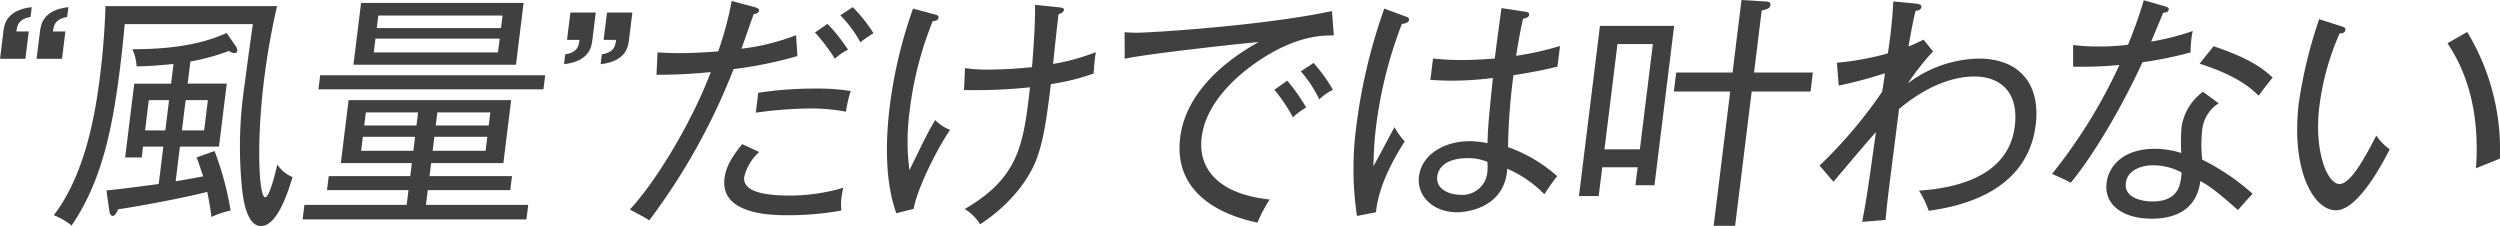
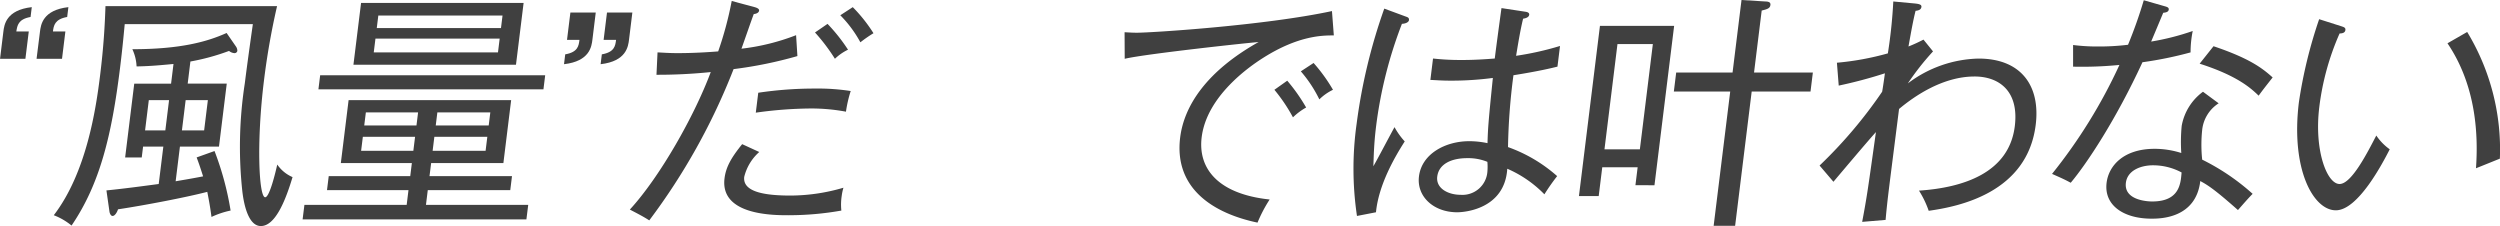
<svg xmlns="http://www.w3.org/2000/svg" width="414.046" height="37.437" viewBox="0 0 414.046 37.437">
  <g id="ttl_kanawanai_mb" transform="translate(-6220.843 -1787.224)">
    <g id="グループ_1886" data-name="グループ 1886">
      <path id="パス_4222" data-name="パス 4222" d="M6221.4,1792.479c.14-1.14.442-3.585,4.706-4.073l-.2,1.629c-2.066.367-2.2,1.426-2.359,2.4h2.062l-.558,4.522h-4.2Zm6.062,0c.141-1.14.443-3.585,4.707-4.073l-.2,1.629c-2.066.367-2.237,1.426-2.358,2.4h2.061l-.557,4.522H6226.9Z" fill="#404040" />
      <path id="パス_4223" data-name="パス 4223" d="M6266.729,1788.242a119.638,119.638,0,0,0-2.176,12.385c-1.252,10.143-.842,19.268.209,19.268.727,0,1.73-4.2,2-5.418a5.866,5.866,0,0,0,2.532,2.078c-1.028,3.422-2.738,8.106-5.244,8.106-1.981,0-2.791-3.258-3.081-5.825a68.834,68.834,0,0,1,.424-17.843c.276-2.24.709-5.418,1.328-9.777H6241.5c-.151,1.548-.342,3.748-.769,7.211-1.388,11.243-3.348,19.269-8.038,26.153a10.613,10.613,0,0,0-2.942-1.711c5.442-7.088,7-17.721,7.672-23.179.588-4.766.787-8.351.888-11.448Zm-14.8,12.833h6.468l-1.287,10.429h-6.468l-.709,5.743c.909-.163,2.228-.366,4.547-.814-.552-1.752-.795-2.4-1.069-3.137l2.961-1.059a49.275,49.275,0,0,1,2.663,9.858,14.177,14.177,0,0,0-3.162,1.059c-.111-.733-.2-1.629-.7-4.155-3.632.937-10.462,2.241-14.786,2.892-.137.449-.5,1.1-.9,1.1-.324,0-.5-.529-.517-.733l-.5-3.5c2.945-.286,6.481-.774,8.659-1.059l.765-6.192h-3.355l-.221,1.792h-2.749l1.508-12.221h6.1l.4-3.259c-2.945.285-4.209.366-6.114.407a7.485,7.485,0,0,0-.7-2.852c7.923,0,12.357-1.222,15.61-2.688l1.578,2.281a1.266,1.266,0,0,1,.2.692.474.474,0,0,1-.491.367,1.6,1.6,0,0,1-.884-.367,36.752,36.752,0,0,1-6.4,1.752Zm-3.085,2.729h-3.355l-.618,5.011h3.355Zm2.13,5.011h3.679l.618-5.011h-3.679Z" fill="#404040" />
      <path id="パス_4224" data-name="パス 4224" d="M6291.977,1816.392h13.662l-.287,2.322H6291.69l-.3,2.444h16.936l-.3,2.4h-37.066l.3-2.4h16.936l.3-2.444H6275l.287-2.322h13.5l.267-2.159h-11.763l1.287-10.429H6305.5l-1.287,10.429h-11.965Zm19.159-16.7-.287,2.322h-37.268l.287-2.322Zm-3.574-11.977-1.263,10.225h-26.92l1.263-10.225Zm-26.624,22.161-.287,2.322h8.65l.287-2.322Zm8.881-1.874.266-2.159h-8.65l-.267,2.159Zm-6.794-14.38-.282,2.281h20.575l.281-2.281Zm20.79-1.752.256-2.077H6283.5l-.257,2.077Zm-11.034,18.006-.287,2.322h8.772l.287-2.322Zm9-1.874.267-2.159h-8.772l-.266,2.159Z" fill="#404040" />
      <path id="パス_4225" data-name="パス 4225" d="M6318.959,1793.783c-.14,1.141-.442,3.584-4.705,4.074l.2-1.63c2.108-.366,2.239-1.426,2.359-2.4h-2.062l.559-4.521h4.2Zm6.064,0c-.141,1.141-.443,3.584-4.706,4.074l.2-1.63c2.107-.366,2.238-1.426,2.358-2.4h-2.061l.558-4.521h4.2Z" fill="#404040" />
      <path id="パス_4226" data-name="パス 4226" d="M6342.338,1798.671a105.237,105.237,0,0,1-13.966,25.053c-1.046-.692-2.533-1.425-3.215-1.792,4.949-5.377,10.682-15.48,13.4-22.772a85.9,85.9,0,0,1-8.99.448l.176-3.707c.925.041,1.884.122,3.339.122,2.668,0,5.154-.162,6.705-.285a58.023,58.023,0,0,0,2.243-8.351l3.795,1.019c.586.163.764.366.739.57-.056.448-.677.57-.879.57-.353.9-1.741,4.929-2.043,5.744a36.566,36.566,0,0,0,9.048-2.24l.218,3.462A69.135,69.135,0,0,1,6342.338,1798.671Zm9.1,24.2c-2.547,0-11.359,0-10.6-6.11.232-1.874,1.11-3.422,2.922-5.663l2.83,1.3a8.053,8.053,0,0,0-2.488,4.114c-.321,2.607,3.741,3.1,7.662,3.1a31.152,31.152,0,0,0,8.77-1.3,8.6,8.6,0,0,0-.292,1.386,9.417,9.417,0,0,0-.054,2.4A49.684,49.684,0,0,1,6351.437,1822.869Zm9.513-17.15a31.273,31.273,0,0,0-5.957-.53,68.05,68.05,0,0,0-8.978.693l.407-3.3a63.045,63.045,0,0,1,9.423-.693,35.393,35.393,0,0,1,5.891.408A20.5,20.5,0,0,0,6360.95,1805.719Zm-1.829-8.759a31.142,31.142,0,0,0-3.3-4.359l2.076-1.425a28.6,28.6,0,0,1,3.392,4.277A8.258,8.258,0,0,0,6359.121,1796.96Zm4.217-2.729a19.66,19.66,0,0,0-3.327-4.481l2.065-1.344a25.183,25.183,0,0,1,3.429,4.317A21.738,21.738,0,0,0,6363.338,1794.231Z" fill="#404040" />
-       <path id="パス_4227" data-name="パス 4227" d="M6372.169,1821.81l-2.88.733c-2.292-6.314-1.483-14.5-1.081-17.761a76.762,76.762,0,0,1,3.851-16.132l3.638.978c.429.122.622.2.581.529-.06.489-.676.57-.959.57a57.4,57.4,0,0,0-3.811,14.829,37.08,37.08,0,0,0-.045,9.858c2.761-5.662,3.083-6.314,4.26-8.31a7.054,7.054,0,0,0,2.467,1.629C6375.767,1812.318,6372.672,1818.714,6372.169,1821.81Zm22.719-20.654c-.6,4.848-1.11,9-2.326,12.3-.853,2.322-3.321,6.925-9.391,10.917a7.411,7.411,0,0,0-2.559-2.526c9.056-5.255,9.735-10.754,10.816-20.164a87.01,87.01,0,0,1-10.929.448l.165-3.625a25.214,25.214,0,0,0,3.729.244,71.859,71.859,0,0,0,7.367-.408c.09-1.059.581-7.006.5-10.306l3.715.367c.717.081,1.116.122,1.07.488-.05.408-.641.611-.893.693-.095.774-.523,4.562-.894,8.229a35.307,35.307,0,0,0,7.072-1.955,33.4,33.4,0,0,0-.356,3.544A37.748,37.748,0,0,1,6394.888,1801.156Z" fill="#404040" />
      <path id="パス_4228" data-name="パス 4228" d="M6430.055,1796.8c-2.323,1.466-9.354,6.354-10.194,13.157-.643,5.215,2.76,9.411,11.259,10.307a23.564,23.564,0,0,0-2.009,3.829c-7.21-1.507-13.862-5.581-12.811-14.095.659-5.336,4.476-11.04,12.985-15.806-1.014.041-18.794,1.956-22.169,2.77l-.022-4.4c.763.04,1.283.081,2.052.081,2.343,0,21.083-1.181,32.294-3.585l.309,4.033C6440.012,1793.09,6435.975,1793.05,6430.055,1796.8Zm4.927,9.858a27.66,27.66,0,0,0-3.075-4.563l2.127-1.507a29.08,29.08,0,0,1,3.129,4.44A10.512,10.512,0,0,0,6434.982,1806.656Zm4.369-2.974a21.44,21.44,0,0,0-3.065-4.644l2.111-1.385a27.23,27.23,0,0,1,3.212,4.44A8.34,8.34,0,0,0,6439.351,1803.682Z" fill="#404040" />
      <path id="パス_4229" data-name="パス 4229" d="M6448.73,1822.38l-3.148.611a53.242,53.242,0,0,1-.06-15.235,92.068,92.068,0,0,1,4.582-19.106l3.516,1.3c.35.123.623.2.573.612-.036.285-.435.57-1.167.611a71.713,71.713,0,0,0-4.28,16.987c-.372,3.014-.386,5.092-.45,6.6.609-1.018,2.992-5.581,3.507-6.477a11.856,11.856,0,0,0,1.689,2.363C6451.791,1813.3,6449.166,1817.858,6448.73,1822.38Zm27.893-2.974a19.245,19.245,0,0,0-6.147-4.236c-.42,6.68-7.073,7.21-8.286,7.21-3.961,0-6.746-2.648-6.339-5.947.462-3.748,4.4-5.826,8.317-5.826a14.853,14.853,0,0,1,3.032.326c.083-2.648.144-3.463.887-10.8a52.01,52.01,0,0,1-7.047.448c-1.415,0-2.335-.081-3.3-.122l.438-3.544a40.358,40.358,0,0,0,4.577.244c1.011,0,2.628,0,5.649-.244.257-2.078.714-5.459,1.111-8.351l4.008.61c.278.041.627.164.586.489-.06.489-.722.612-1.01.652-.484,1.956-.857,4.318-1.163,6.151a50.1,50.1,0,0,0,7.275-1.629l-.423,3.422c-1,.245-2.961.733-7.29,1.426a102.407,102.407,0,0,0-.9,11.9,24.82,24.82,0,0,1,8.139,4.807A35.016,35.016,0,0,0,6476.623,1819.406Zm-9.442-5.377a8.361,8.361,0,0,0-3.36-.611c-2.627,0-4.688.978-4.944,3.055-.242,1.956,1.811,3.015,3.872,3.015a4.143,4.143,0,0,0,4.434-3.83A9.3,9.3,0,0,0,6467.181,1814.029Z" fill="#404040" />
      <path id="パス_4230" data-name="パス 4230" d="M6491.7,1817.9l.367-2.973h-5.861l-.588,4.766h-3.273l3.479-28.191h12.287l-3.258,26.4Zm2.887-23.383h-5.861l-2.153,17.435h5.862Zm16.369,7.862-2.745,22.243h-3.557l2.745-22.243h-9.336l.387-3.137h9.336l1.484-12.017,3.971.245c.324,0,.884.041.819.57-.071.57-.49.693-1.45.937l-1.267,10.265h9.742l-.387,3.137Z" fill="#404040" />
      <path id="パス_4231" data-name="パス 4231" d="M6540.272,1822.135a16.042,16.042,0,0,0-1.609-3.34c7.336-.489,14.913-2.933,15.868-10.673.73-5.907-2.7-8.229-6.664-8.229-5.335,0-10.072,3.341-12.506,5.378-1.675,13.239-1.9,14.706-2.228,18.372l-3.88.326c.821-4.359.947-5.377,2.279-14.869-1.165,1.263-6.043,7.048-7.038,8.229l-2.295-2.689a76.245,76.245,0,0,0,10.361-12.221c.1-.489.408-2.648.458-3.055a75.94,75.94,0,0,1-7.648,2.037l-.3-3.789a46.016,46.016,0,0,0,8.437-1.548,81.525,81.525,0,0,0,.9-8.595l3.517.326c.8.081,1.188.2,1.142.57-.066.529-.6.611-.969.652-.4,1.588-.66,3.055-1.175,5.907a25.291,25.291,0,0,0,2.485-1.141l1.579,1.955a43.694,43.694,0,0,0-4.17,5.3,20.109,20.109,0,0,1,11.7-4.114c7.114,0,10.269,4.562,9.48,10.958C6556.606,1819.162,6545.248,1821.443,6540.272,1822.135Z" fill="#404040" />
      <path id="パス_4232" data-name="パス 4232" d="M6575.675,1797.531c-4.36,9.451-9.181,16.743-11.882,19.961-.986-.53-1.521-.774-3.094-1.467a86.349,86.349,0,0,0,11.161-18.046,63.434,63.434,0,0,1-7.675.285l0-3.585a31.981,31.981,0,0,0,4.174.245,39.23,39.23,0,0,0,4.925-.286,75.593,75.593,0,0,0,2.608-7.373l3.554,1.018c.428.123.616.245.581.53-.056.448-.586.489-.914.53-.918,2.2-1.207,2.892-2,4.766a41.393,41.393,0,0,0,6.886-1.752,17.631,17.631,0,0,0-.356,3.544A62.56,62.56,0,0,1,6575.675,1797.531Zm15.813,24.482c-4.044-3.584-5.065-4.155-6.237-4.806-.729,6.232-6.712,6.232-8.086,6.232-4.527,0-7.9-2.158-7.43-5.947.341-2.771,2.754-5.622,7.968-5.622a14.583,14.583,0,0,1,4.4.693,28.242,28.242,0,0,1,.067-4.482,8.955,8.955,0,0,1,3.528-5.662l2.594,1.915a5.967,5.967,0,0,0-2.726,4.4,23.349,23.349,0,0,0,0,4.929,36.944,36.944,0,0,1,8.355,5.663C6593.043,1820.221,6592.427,1820.954,6591.488,1822.013Zm-14.041-7.414c-2.142,0-4.273.9-4.519,2.893-.382,3.1,4.145,3.1,4.347,3.1,4.527,0,4.727-2.933,4.878-4.807A9.983,9.983,0,0,0,6577.447,1814.6Zm17.47-11.528c-1.264-1.222-3.513-3.3-9.774-5.3l2.3-2.892c5.938,2,8.082,3.626,9.79,5.173C6596.463,1801.034,6595.554,1802.175,6594.917,1803.071Z" fill="#404040" />
      <path id="パス_4233" data-name="パス 4233" d="M6607.7,1822.054c-3.718,0-7.492-6.762-6.114-17.924a77.264,77.264,0,0,1,3.352-13.728l3.578,1.14c.5.163.818.245.767.652-.065.529-.635.57-.959.57a43.022,43.022,0,0,0-3.362,12.181c-.88,7.128,1.255,12.751,3.356,12.751,1.982,0,4.6-5.174,6.084-8.026a8.916,8.916,0,0,0,2.225,2.281C6615.46,1814.233,6611.382,1822.054,6607.7,1822.054Zm23.213-6.966c.365-5.255.133-13.524-4.723-20.694l3.264-1.874a37.486,37.486,0,0,1,5.413,20.98C6634.659,1813.581,6631.341,1814.926,6630.917,1815.088Z" fill="#404040" />
    </g>
  </g>
</svg>